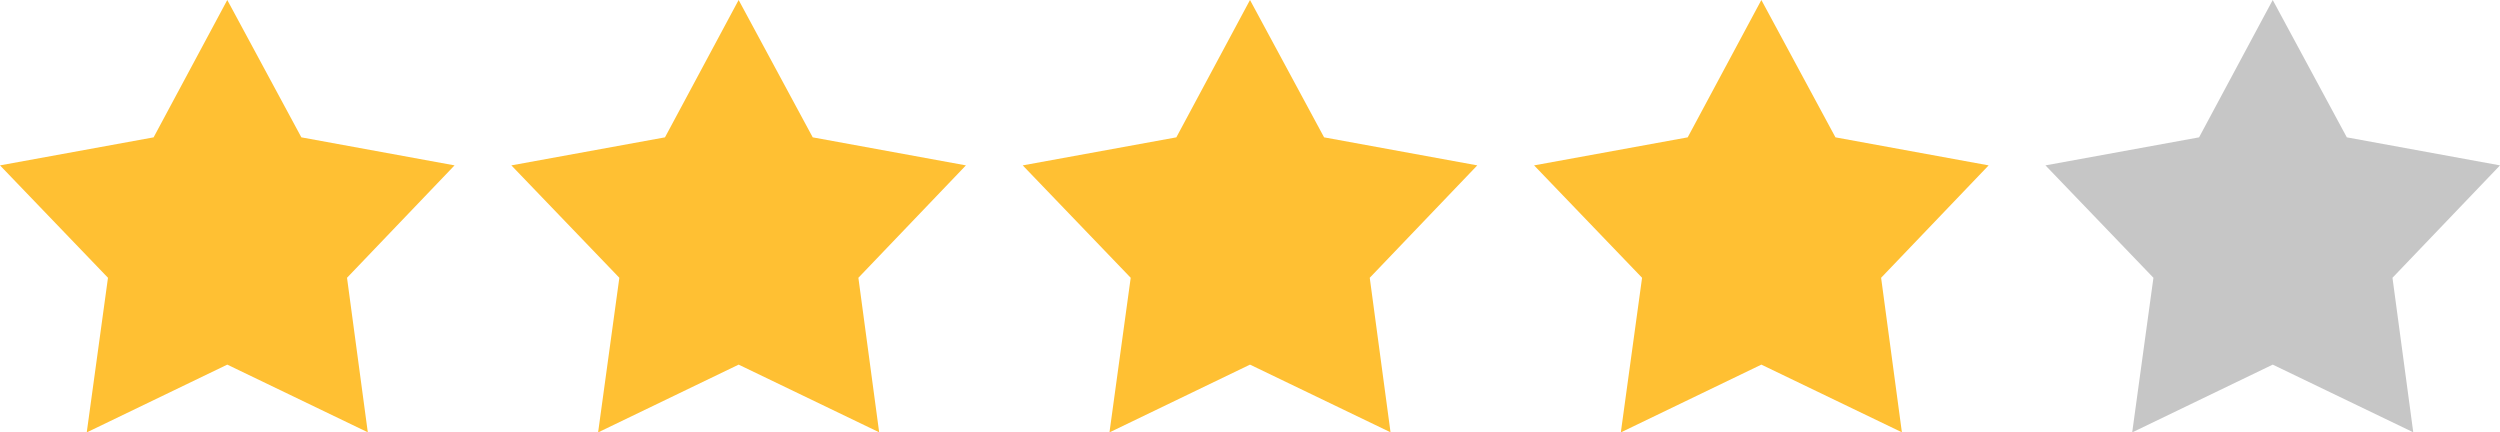
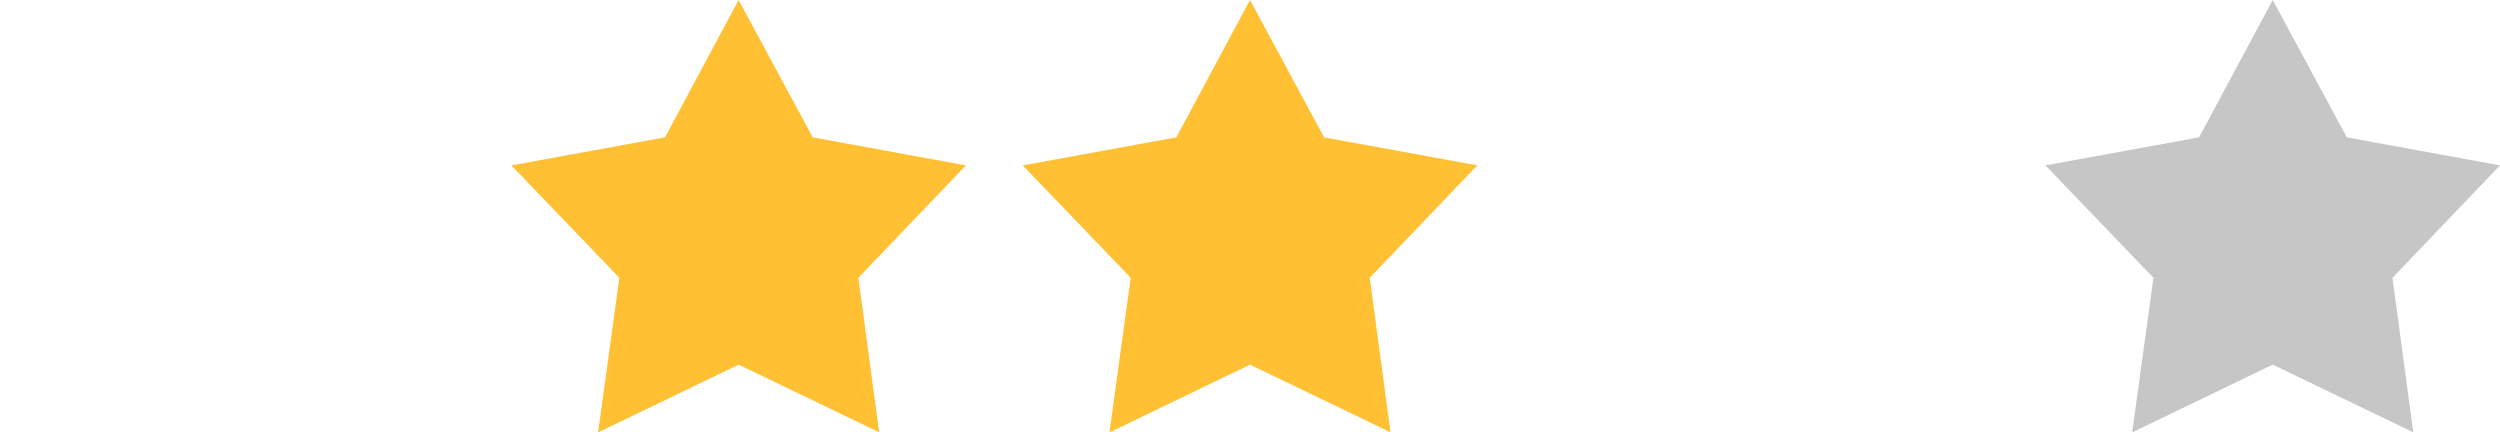
<svg xmlns="http://www.w3.org/2000/svg" viewBox="610 562.531 99 17.123">
  <defs>
    <style>.a{fill:#ffc033;}.a,.b{fill-rule:evenodd;}.b{fill:#c6c6c6;}</style>
  </defs>
  <g transform="translate(-945 219.531)">
-     <path class="a" d="M9,0l2.934,5.439L18,6.549,13.742,11l.823,6.119L9,14.439,3.435,17.123,4.276,11,0,6.549,6.083,5.439Z" transform="translate(1555 343)" />
    <path class="a" d="M9,0l2.934,5.439L18,6.549,13.742,11l.823,6.119L9,14.439,3.435,17.123,4.276,11,0,6.549,6.083,5.439Z" transform="translate(1575.25 343)" />
    <path class="a" d="M9,0l2.934,5.439L18,6.549,13.742,11l.823,6.119L9,14.439,3.435,17.123,4.276,11,0,6.549,6.083,5.439Z" transform="translate(1595.5 343)" />
-     <path class="a" d="M9,0l2.934,5.439L18,6.549,13.742,11l.823,6.119L9,14.439,3.435,17.123,4.276,11,0,6.549,6.083,5.439Z" transform="translate(1615.75 343)" />
    <path class="b" d="M9,0l2.934,5.439L18,6.549,13.742,11l.823,6.119L9,14.439,3.435,17.123,4.276,11,0,6.549,6.083,5.439Z" transform="translate(1636 343)" />
  </g>
</svg>